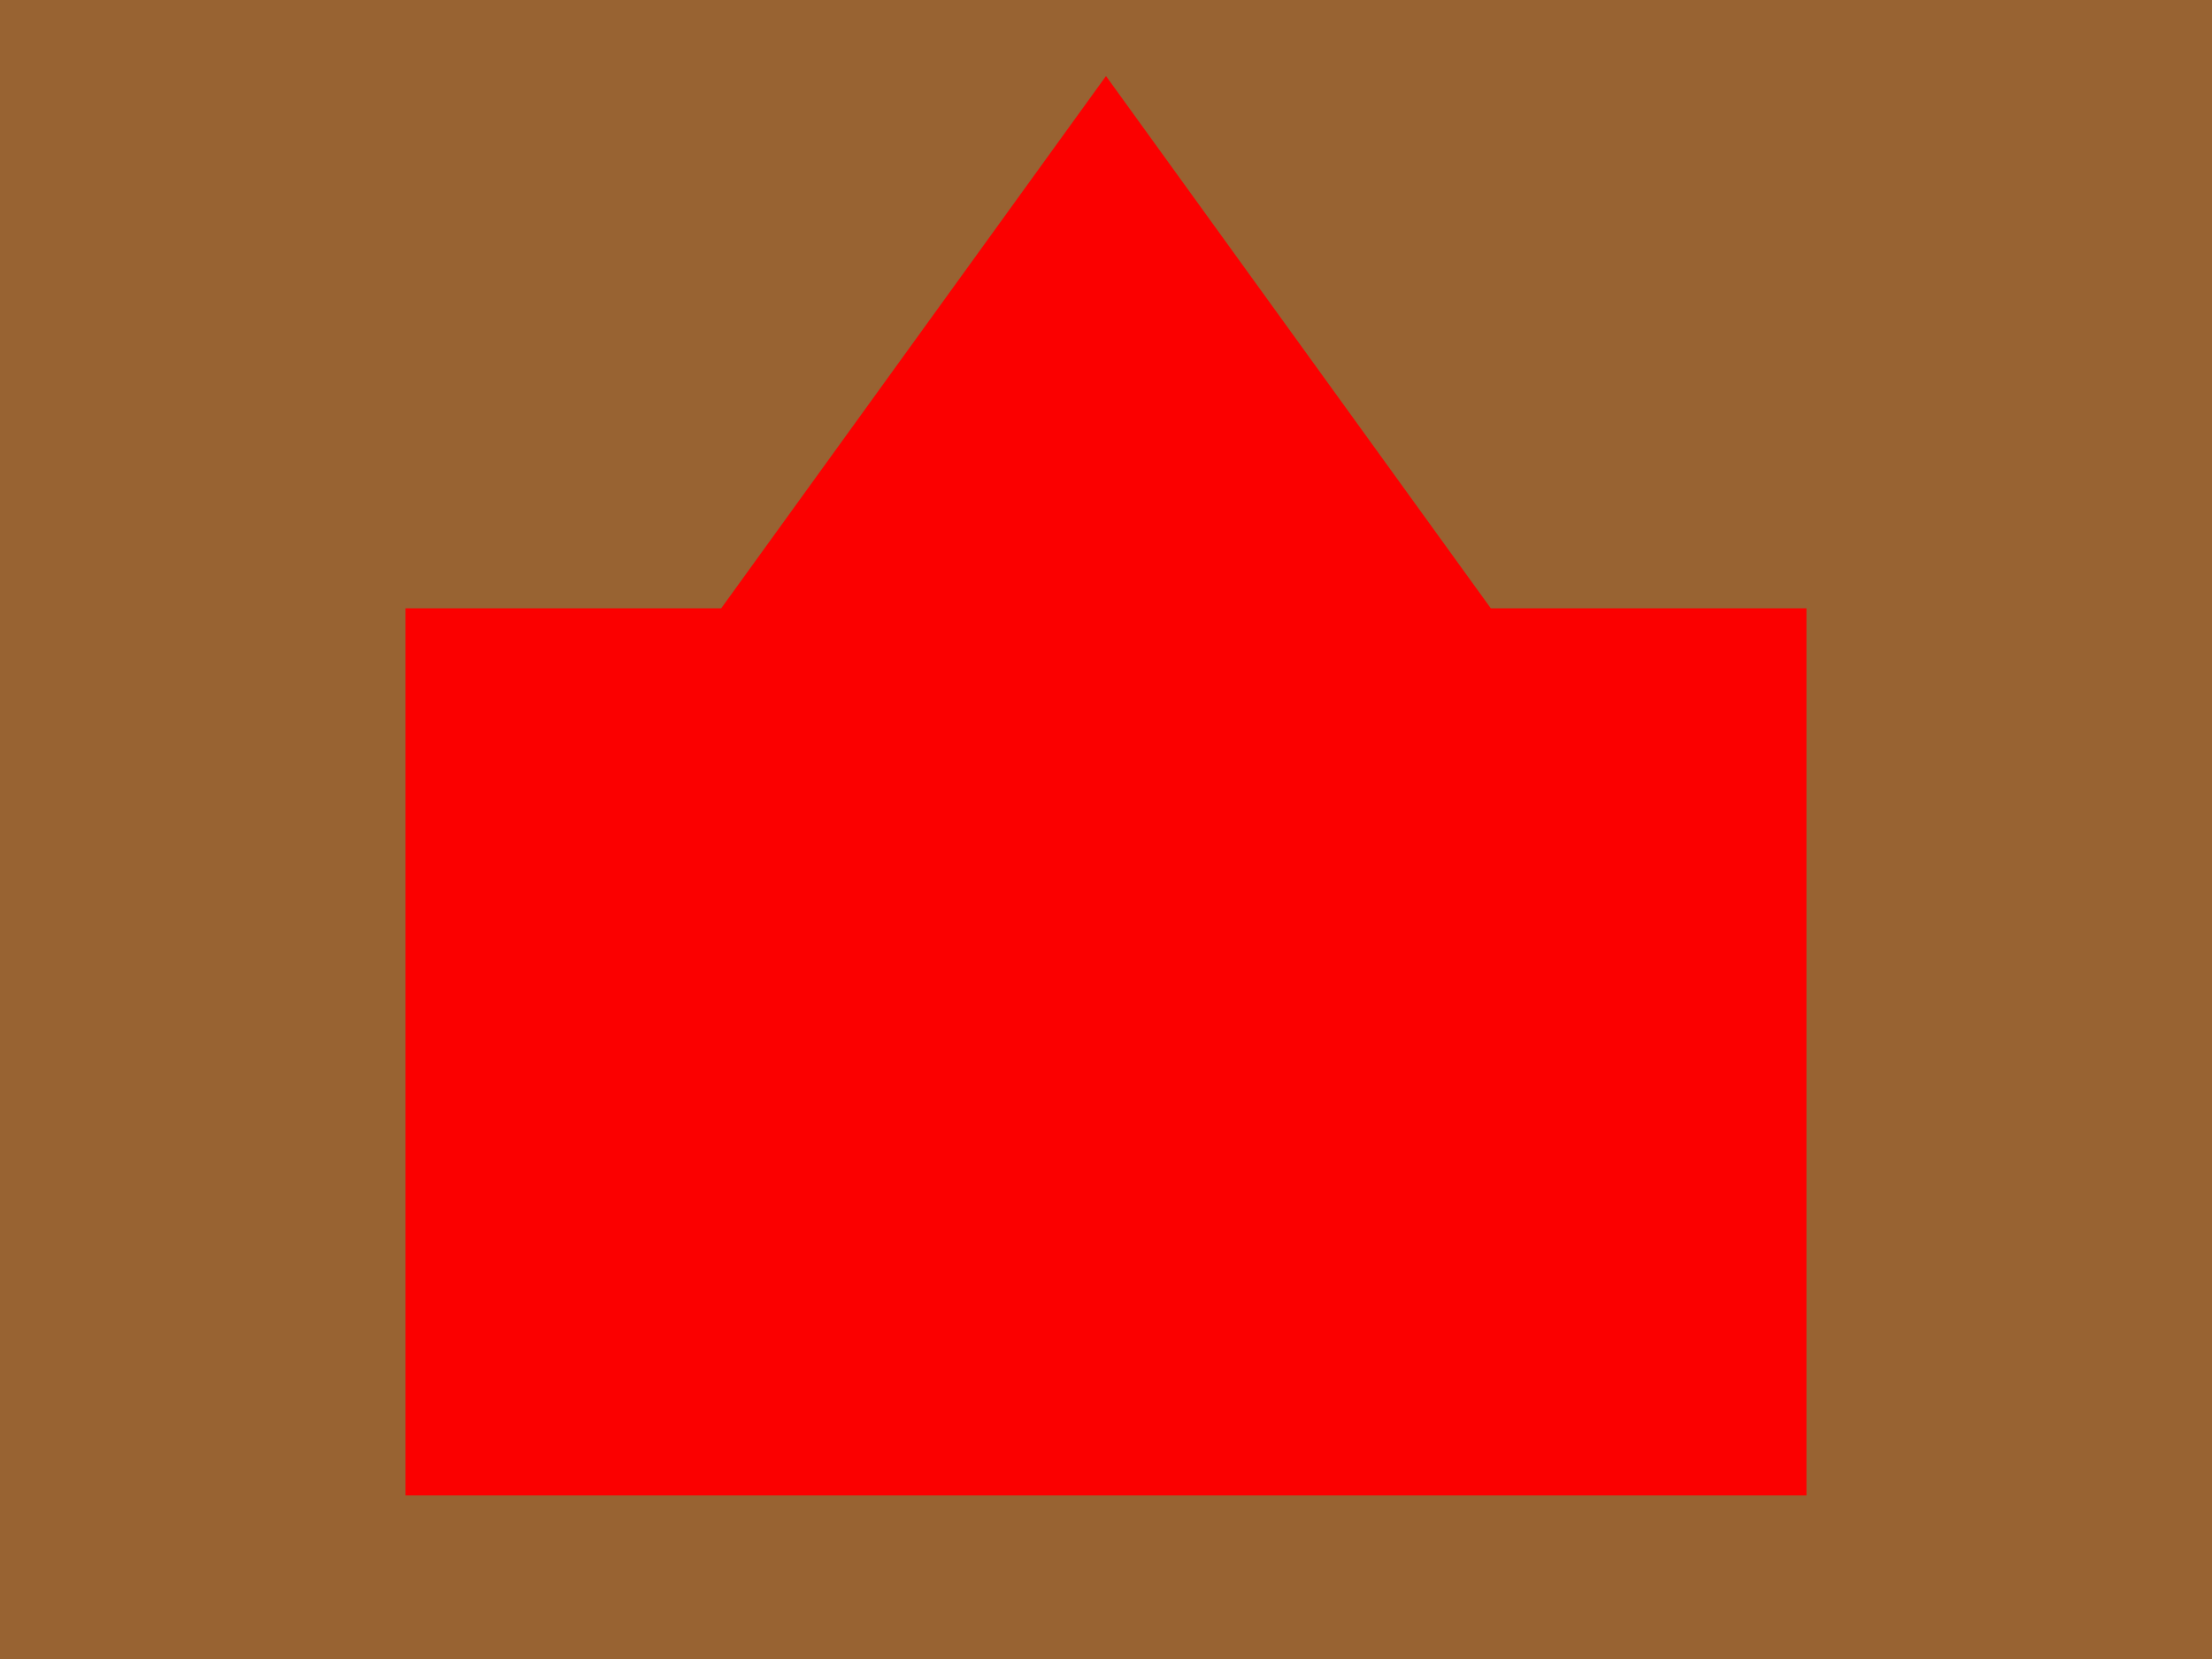
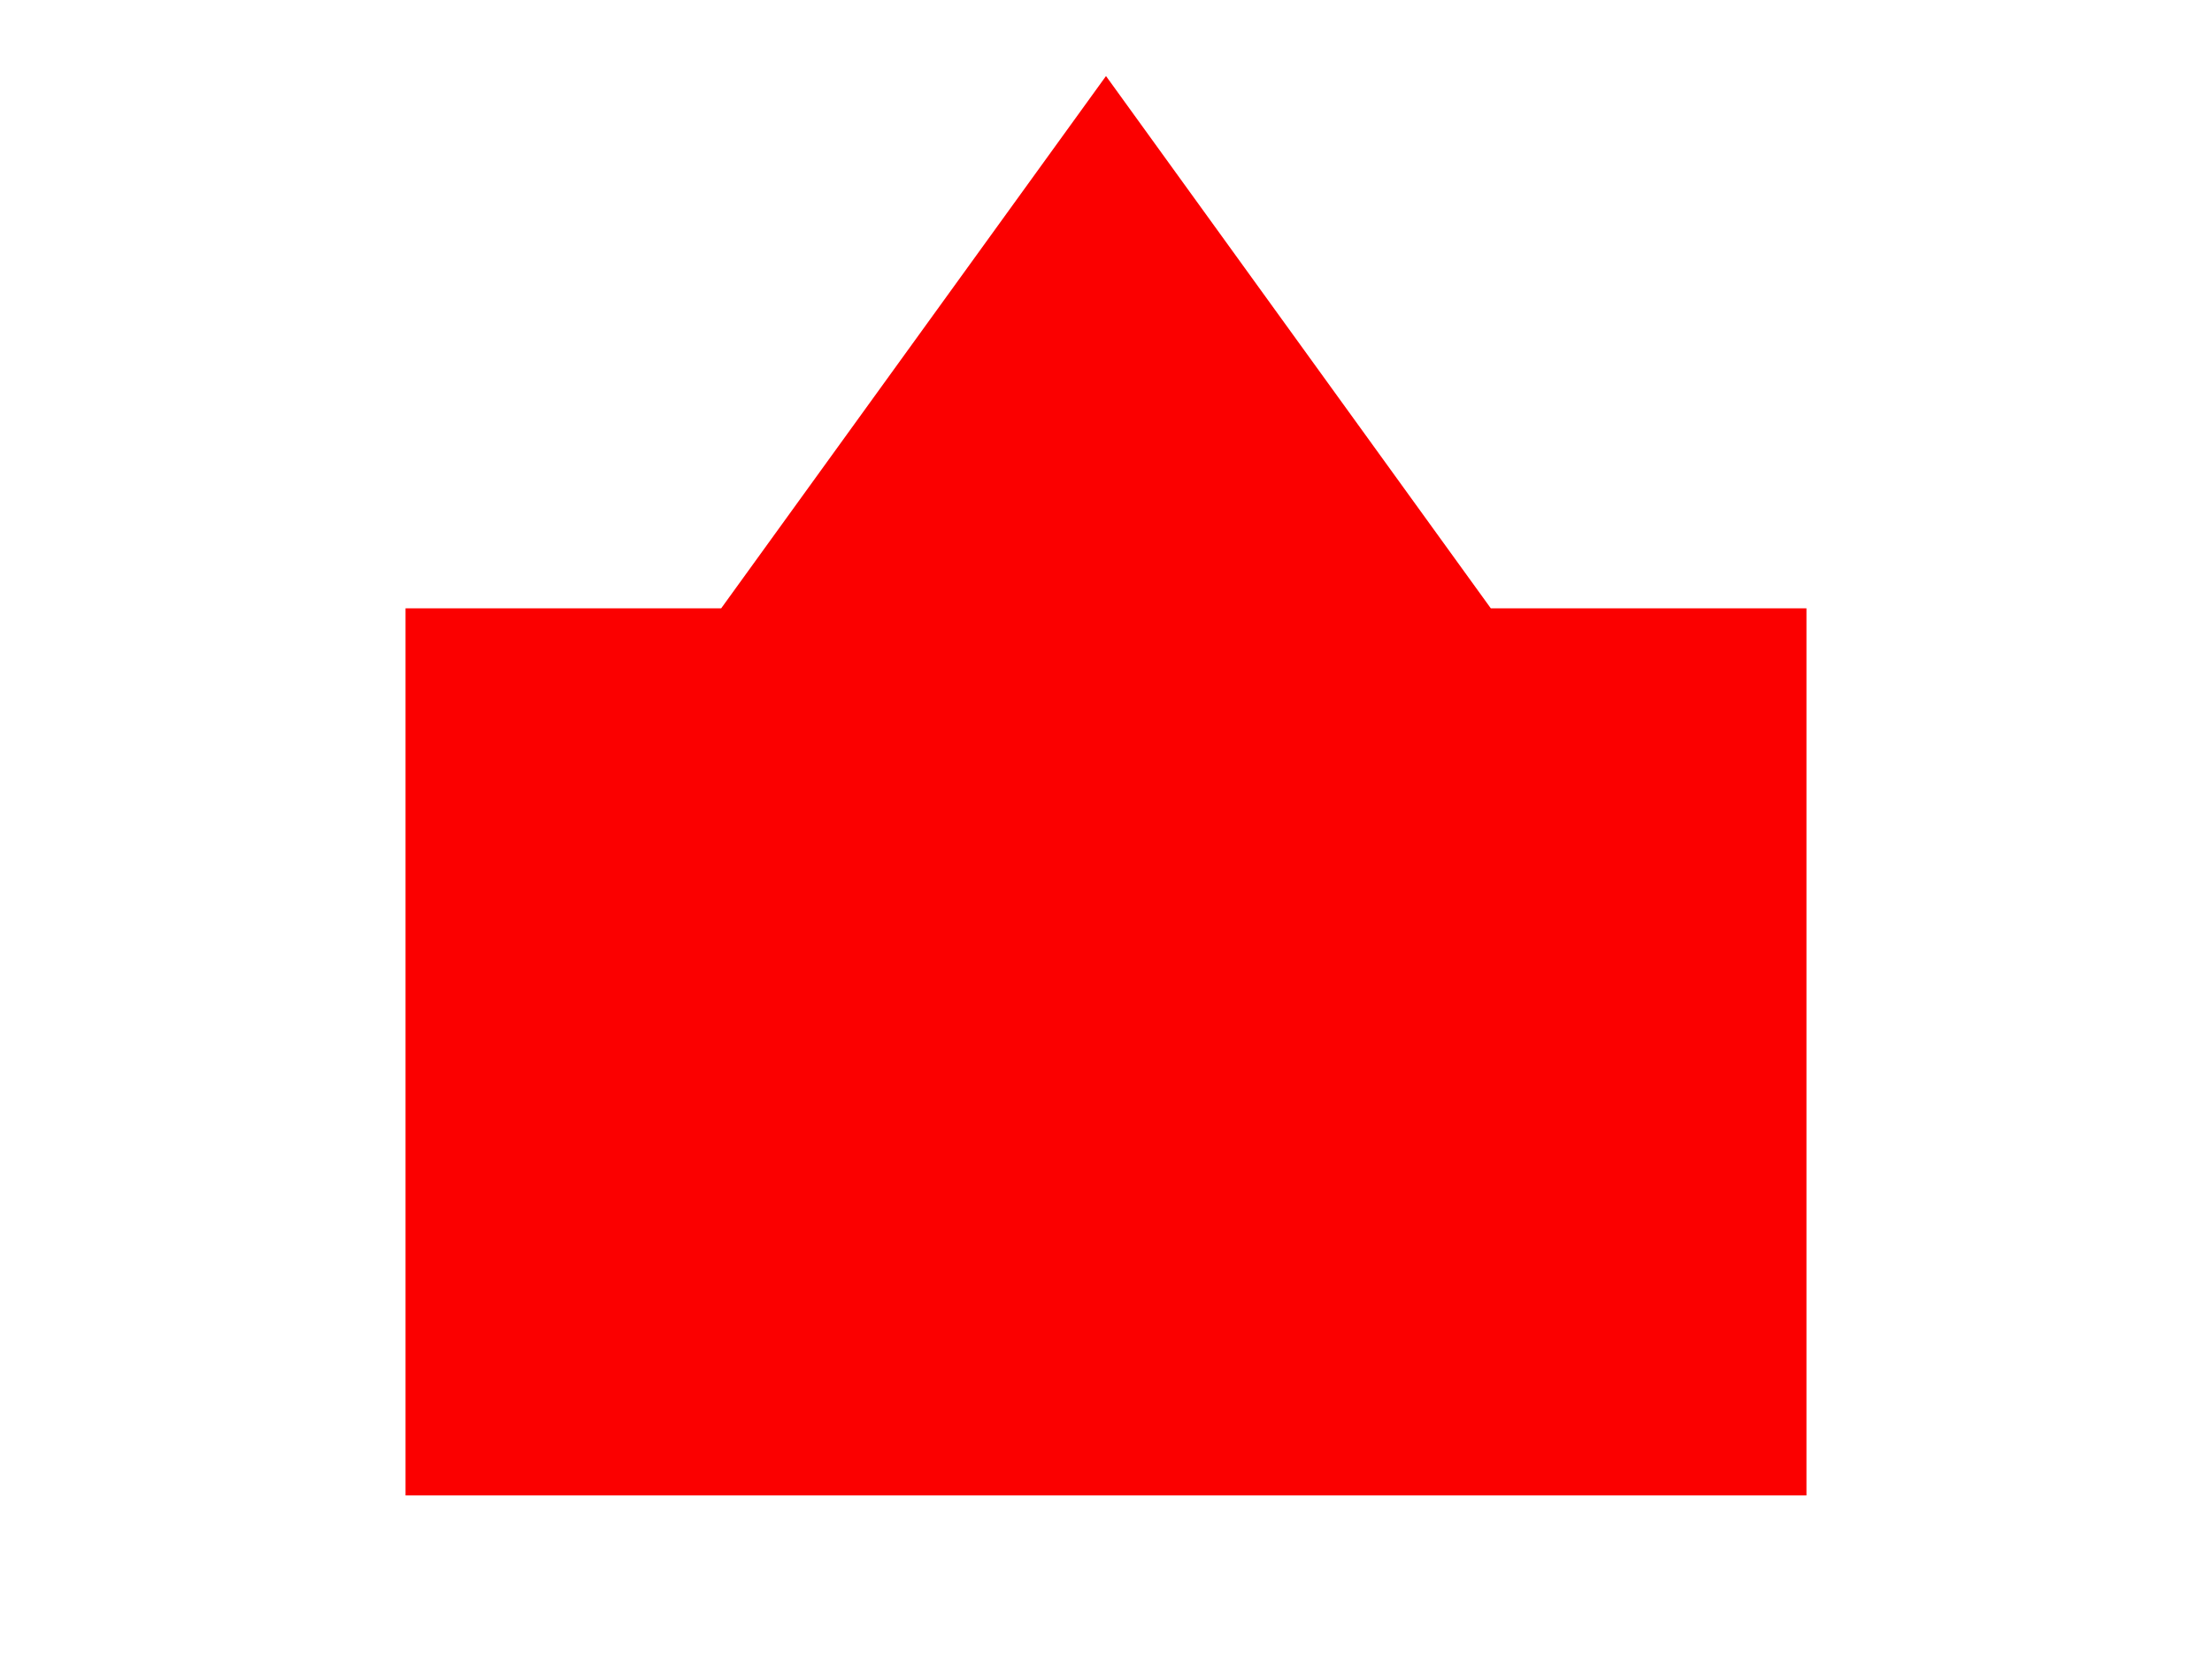
<svg xmlns="http://www.w3.org/2000/svg" version="1.0" width="960" height="720">
-   <path fill="#986332" stroke="none" d="M0,0h960v720H0z" />
  <path d="M176,264h137l167-231l167,231h137v385H176z" fill="#fb0000" />
</svg>